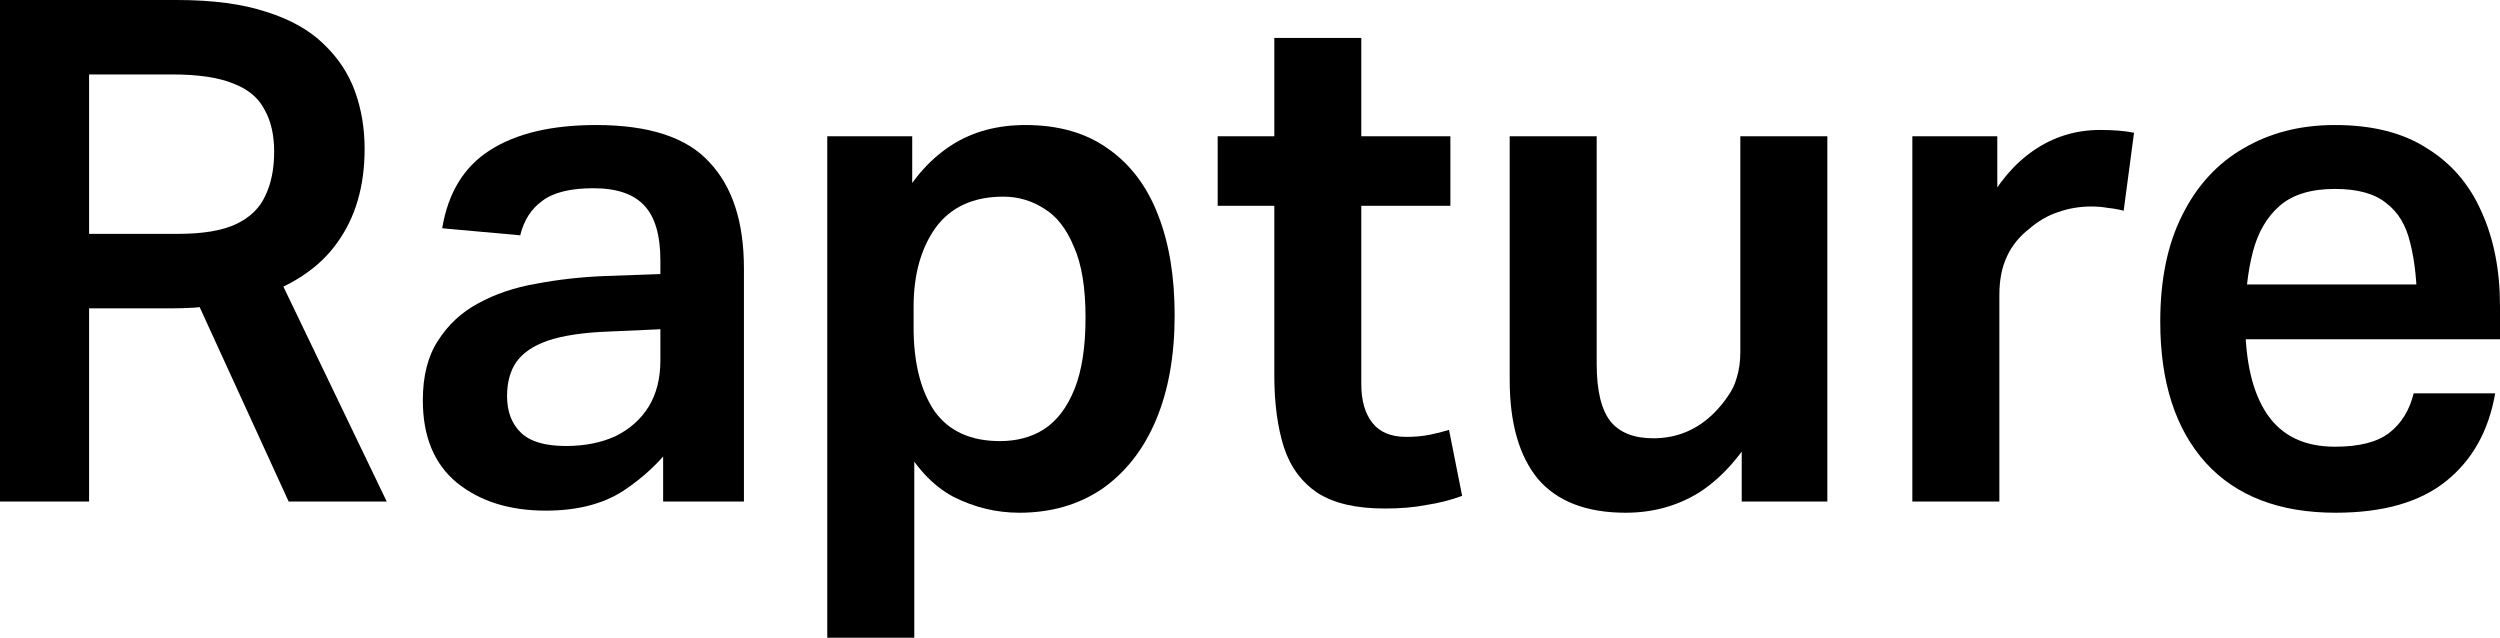
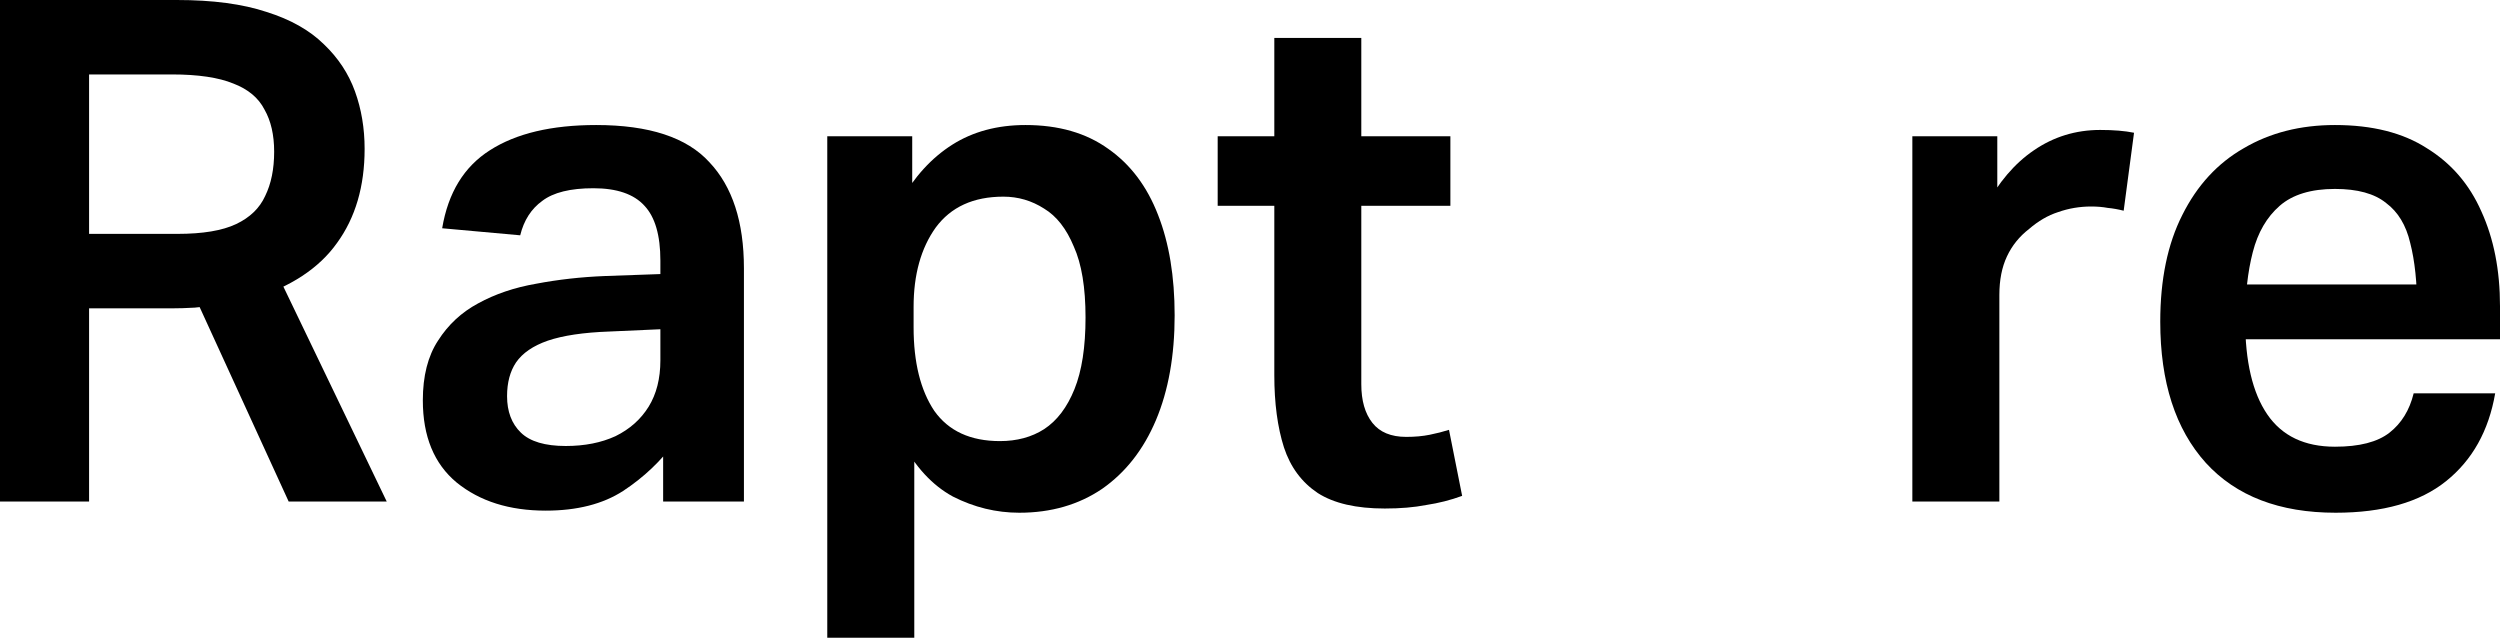
<svg xmlns="http://www.w3.org/2000/svg" width="98" height="25" viewBox="0 0 98 25" fill="none">
  <path d="M0 0H6.93C8.338 0 9.511 0.156 10.449 0.468C11.387 0.762 12.136 1.184 12.696 1.735C13.255 2.267 13.661 2.882 13.914 3.579C14.167 4.277 14.293 5.029 14.293 5.837C14.293 7.305 13.932 8.535 13.21 9.526C12.506 10.518 11.387 11.252 9.853 11.729L8.473 11.977C8.238 11.995 7.959 12.023 7.634 12.059C7.309 12.078 7.011 12.087 6.74 12.087H1.624V9.168H6.957C7.95 9.168 8.717 9.04 9.258 8.783C9.799 8.526 10.178 8.159 10.395 7.682C10.63 7.204 10.747 6.626 10.747 5.947C10.747 5.286 10.62 4.736 10.368 4.295C10.133 3.836 9.727 3.497 9.15 3.276C8.572 3.038 7.769 2.918 6.74 2.918H1.624L3.492 0.275V19.659H0V0ZM7.634 11.619L10.882 10.765L15.159 19.659H11.315L7.634 11.619Z" fill="black" />
  <path d="M16.575 15.694C16.575 14.739 16.773 13.959 17.17 13.354C17.567 12.729 18.091 12.243 18.74 11.894C19.408 11.527 20.166 11.27 21.014 11.123C21.881 10.958 22.783 10.857 23.721 10.82L27.592 10.683V12.83L23.884 12.996C22.873 13.032 22.07 13.152 21.474 13.354C20.897 13.555 20.482 13.84 20.229 14.207C19.995 14.556 19.877 14.996 19.877 15.529C19.877 16.134 20.058 16.612 20.419 16.96C20.78 17.309 21.366 17.483 22.178 17.483C22.918 17.483 23.568 17.355 24.127 17.098C24.687 16.823 25.12 16.437 25.427 15.942C25.733 15.446 25.887 14.84 25.887 14.124V10.215C25.887 9.224 25.679 8.508 25.264 8.067C24.849 7.608 24.181 7.379 23.261 7.379C22.359 7.379 21.691 7.544 21.258 7.874C20.825 8.186 20.536 8.636 20.392 9.224L17.333 8.948C17.567 7.553 18.19 6.535 19.201 5.892C20.229 5.231 21.619 4.901 23.369 4.901C25.445 4.901 26.925 5.387 27.809 6.36C28.711 7.315 29.162 8.7 29.162 10.518V19.659H25.995V16.602L26.483 17.291C25.923 18.062 25.237 18.713 24.425 19.246C23.631 19.759 22.62 20.017 21.393 20.017C19.968 20.017 18.804 19.649 17.901 18.915C17.017 18.181 16.575 17.107 16.575 15.694Z" fill="black" />
  <path d="M32.429 5.341H35.759V9.361L35.272 7.93C35.831 6.938 36.517 6.186 37.329 5.672C38.141 5.158 39.098 4.901 40.199 4.901C41.498 4.901 42.581 5.213 43.447 5.837C44.313 6.443 44.963 7.305 45.396 8.425C45.829 9.526 46.046 10.839 46.046 12.362C46.046 13.941 45.802 15.308 45.315 16.465C44.827 17.621 44.124 18.521 43.203 19.163C42.283 19.787 41.2 20.099 39.955 20.099C39.053 20.099 38.186 19.888 37.356 19.466C36.544 19.025 35.867 18.291 35.326 17.263L35.84 15.501V25H32.429V5.341ZM42.553 12.445C42.553 11.27 42.4 10.343 42.093 9.664C41.805 8.967 41.417 8.471 40.929 8.177C40.442 7.865 39.91 7.709 39.332 7.709C38.159 7.709 37.275 8.113 36.679 8.921C36.102 9.728 35.813 10.765 35.813 12.032V12.83C35.813 14.207 36.084 15.299 36.625 16.107C37.185 16.896 38.042 17.291 39.197 17.291C39.865 17.291 40.442 17.135 40.929 16.823C41.435 16.492 41.832 15.969 42.12 15.253C42.409 14.537 42.553 13.601 42.553 12.445Z" fill="black" />
  <path d="M49.953 14.703V1.487H53.363V15.061C53.363 15.703 53.508 16.208 53.797 16.575C54.085 16.942 54.527 17.126 55.123 17.126C55.466 17.126 55.773 17.098 56.043 17.043C56.314 16.988 56.567 16.924 56.801 16.85L57.316 19.438C56.864 19.604 56.395 19.723 55.908 19.796C55.439 19.888 54.897 19.934 54.284 19.934C53.165 19.934 52.29 19.732 51.658 19.328C51.026 18.906 50.584 18.309 50.331 17.538C50.079 16.749 49.953 15.804 49.953 14.703ZM47.733 5.341H56.855V8.067H47.733V5.341Z" fill="black" />
-   <path d="M59.18 14.895V5.341H62.59V14.262C62.59 15.308 62.771 16.061 63.132 16.52C63.493 16.96 64.052 17.181 64.81 17.181C65.731 17.181 66.525 16.85 67.192 16.189C67.409 15.969 67.589 15.749 67.734 15.529C67.896 15.308 68.013 15.061 68.086 14.785C68.176 14.492 68.221 14.161 68.221 13.794V5.341H71.632V19.659H68.275V15.171L68.844 16.85C68.176 17.97 67.418 18.796 66.57 19.328C65.722 19.842 64.774 20.099 63.727 20.099C62.193 20.099 61.047 19.659 60.289 18.777C59.55 17.878 59.18 16.584 59.18 14.895Z" fill="black" />
  <path d="M74.964 5.341H78.294V10.463L77.806 8.15C78.33 7.159 78.971 6.406 79.728 5.892C80.504 5.36 81.371 5.094 82.327 5.094C82.85 5.094 83.293 5.13 83.654 5.204L83.248 8.26C83.031 8.205 82.823 8.168 82.625 8.15C82.426 8.113 82.21 8.095 81.975 8.095C81.524 8.095 81.091 8.168 80.676 8.315C80.279 8.443 79.9 8.664 79.539 8.976C79.16 9.269 78.871 9.627 78.673 10.05C78.474 10.472 78.375 10.976 78.375 11.564V19.659H74.964V5.341Z" fill="black" />
  <path d="M84.682 12.61C84.682 10.958 84.97 9.563 85.548 8.425C86.125 7.269 86.928 6.397 87.957 5.809C88.986 5.204 90.177 4.901 91.53 4.901C92.992 4.901 94.192 5.204 95.131 5.809C96.087 6.397 96.8 7.223 97.269 8.287C97.756 9.352 98 10.591 98 12.004V13.299H86.36V11.151H96.322L94.752 12.114C94.752 11.087 94.661 10.224 94.481 9.526C94.319 8.829 94.003 8.306 93.534 7.957C93.082 7.59 92.415 7.406 91.53 7.406C90.592 7.406 89.87 7.627 89.365 8.067C88.859 8.508 88.507 9.113 88.309 9.884C88.11 10.655 88.011 11.546 88.011 12.555C88.011 14.17 88.3 15.4 88.877 16.244C89.455 17.089 90.339 17.511 91.53 17.511C92.487 17.511 93.2 17.328 93.669 16.96C94.138 16.593 94.454 16.079 94.616 15.418H97.811C97.558 16.887 96.917 18.034 95.888 18.86C94.86 19.686 93.416 20.099 91.557 20.099C89.356 20.099 87.659 19.448 86.468 18.144C85.277 16.823 84.682 14.978 84.682 12.61Z" fill="black" />
</svg>